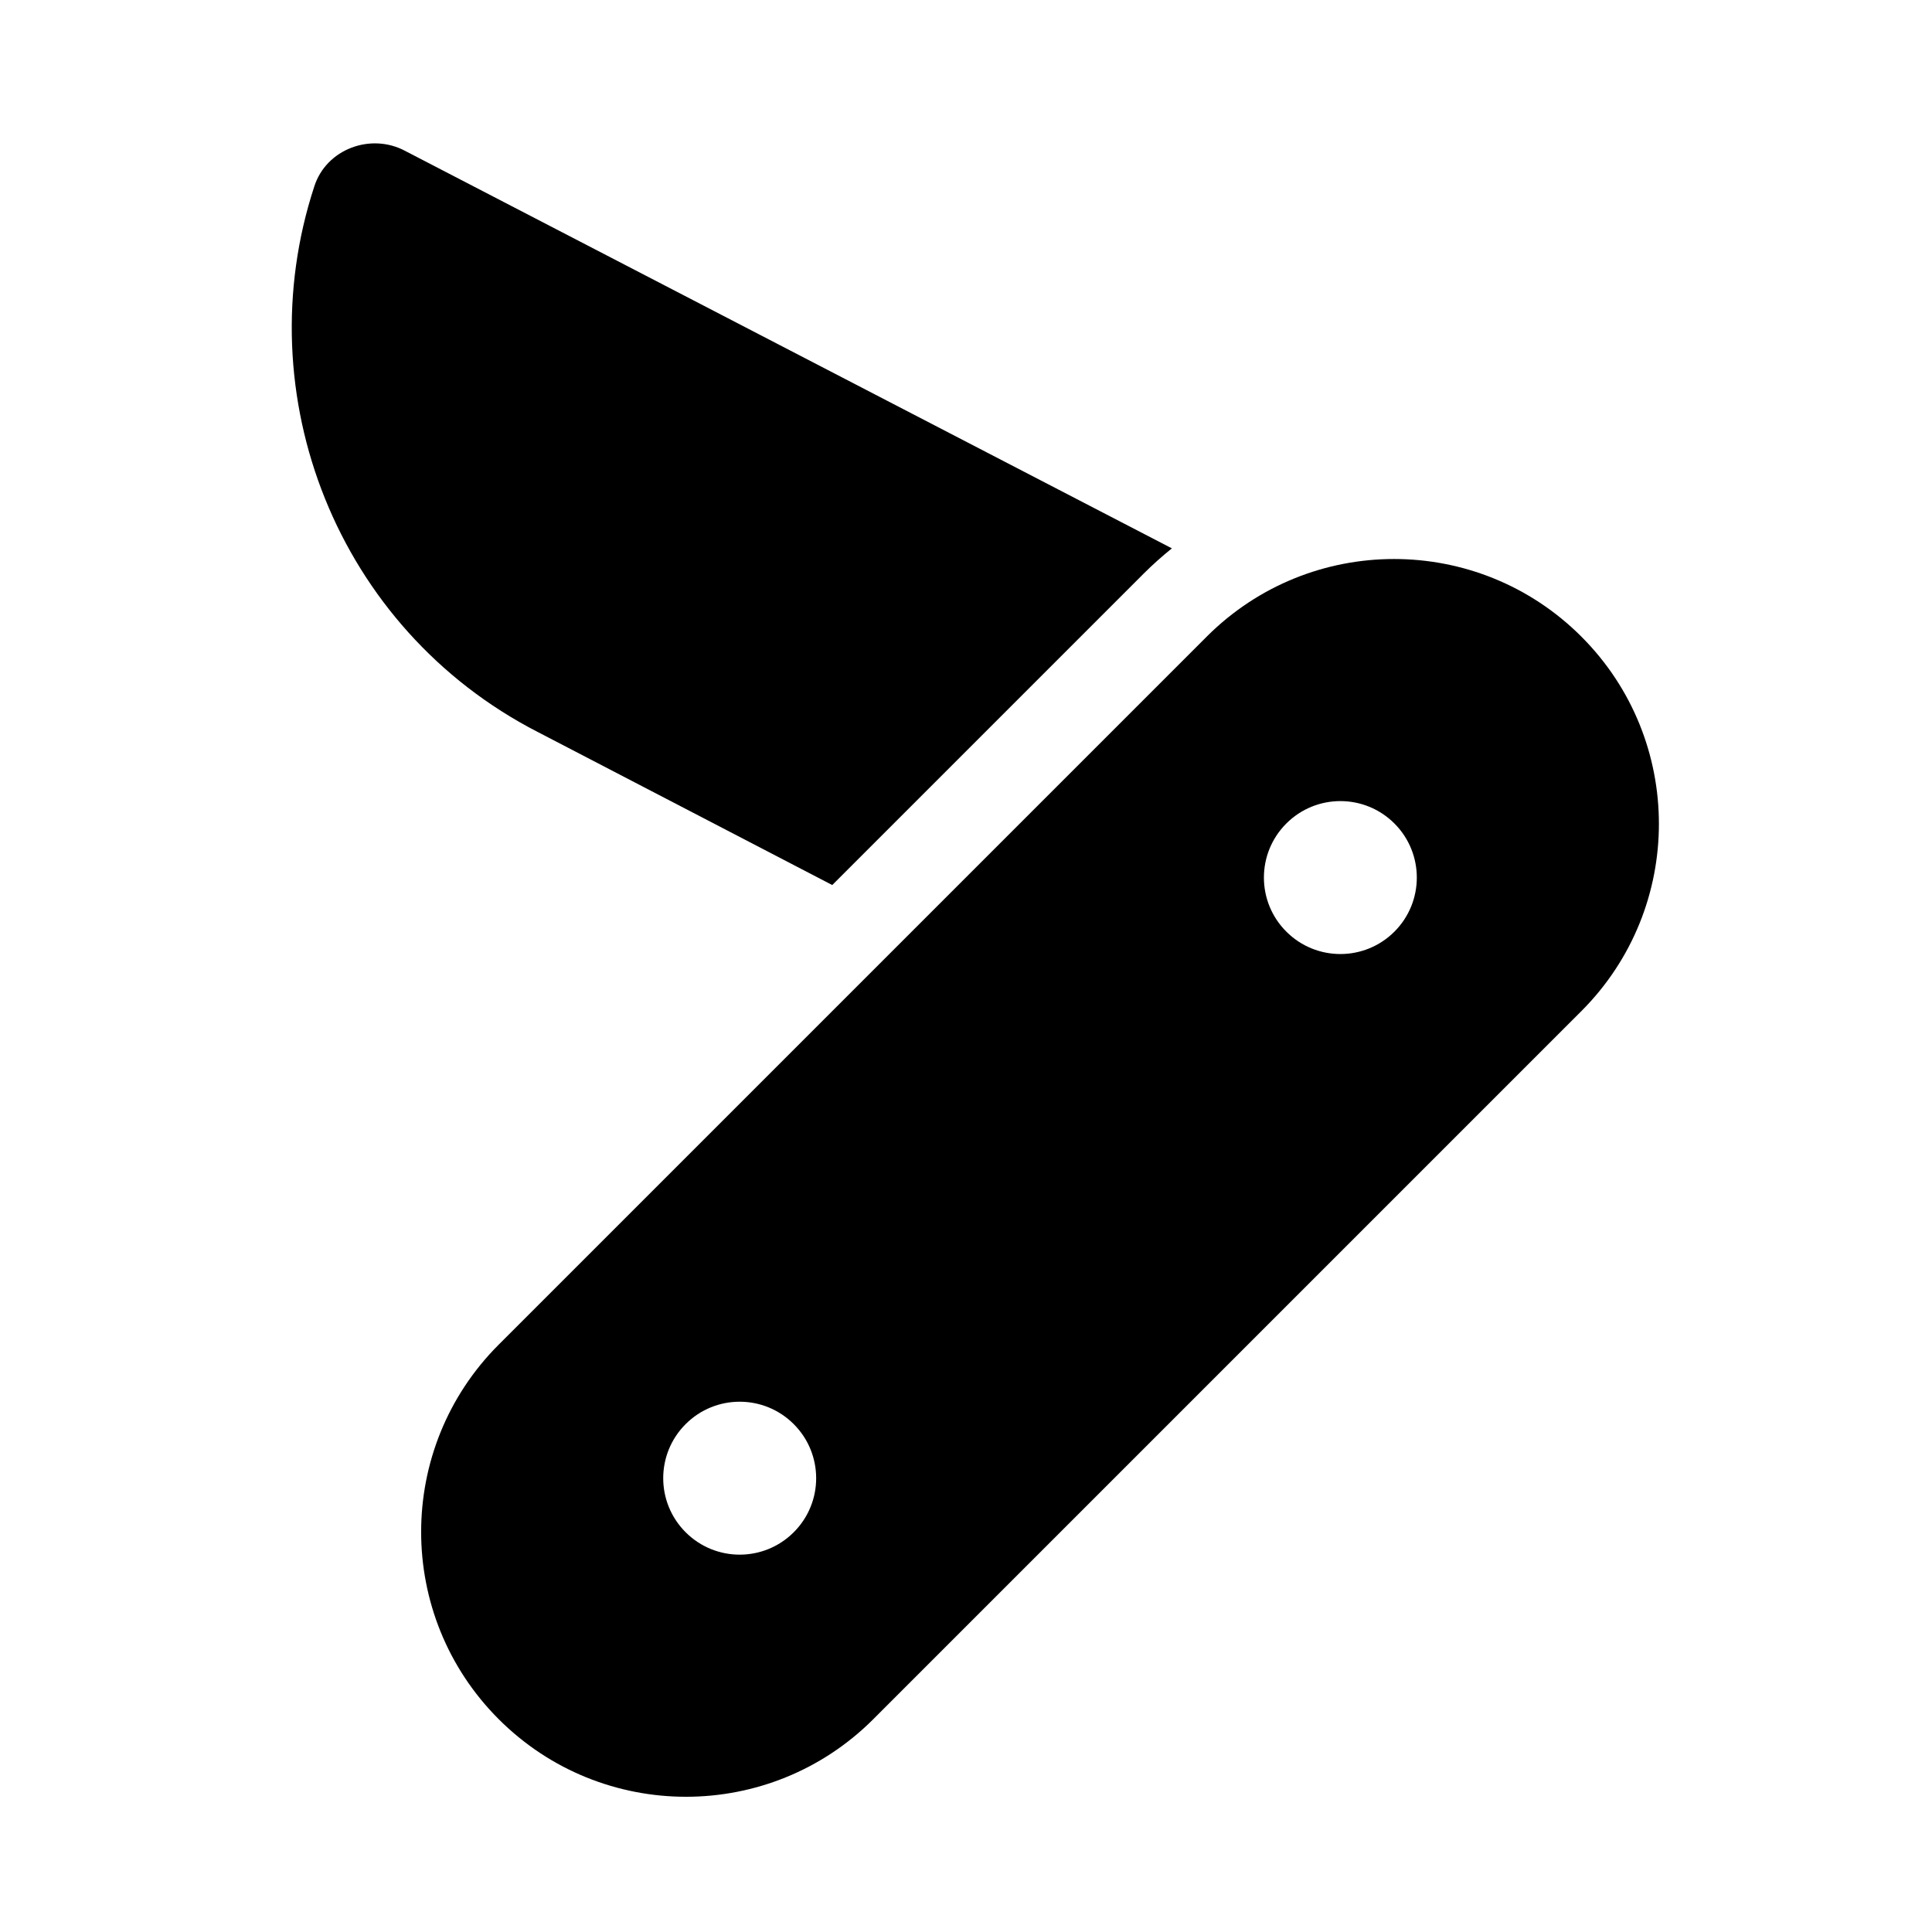
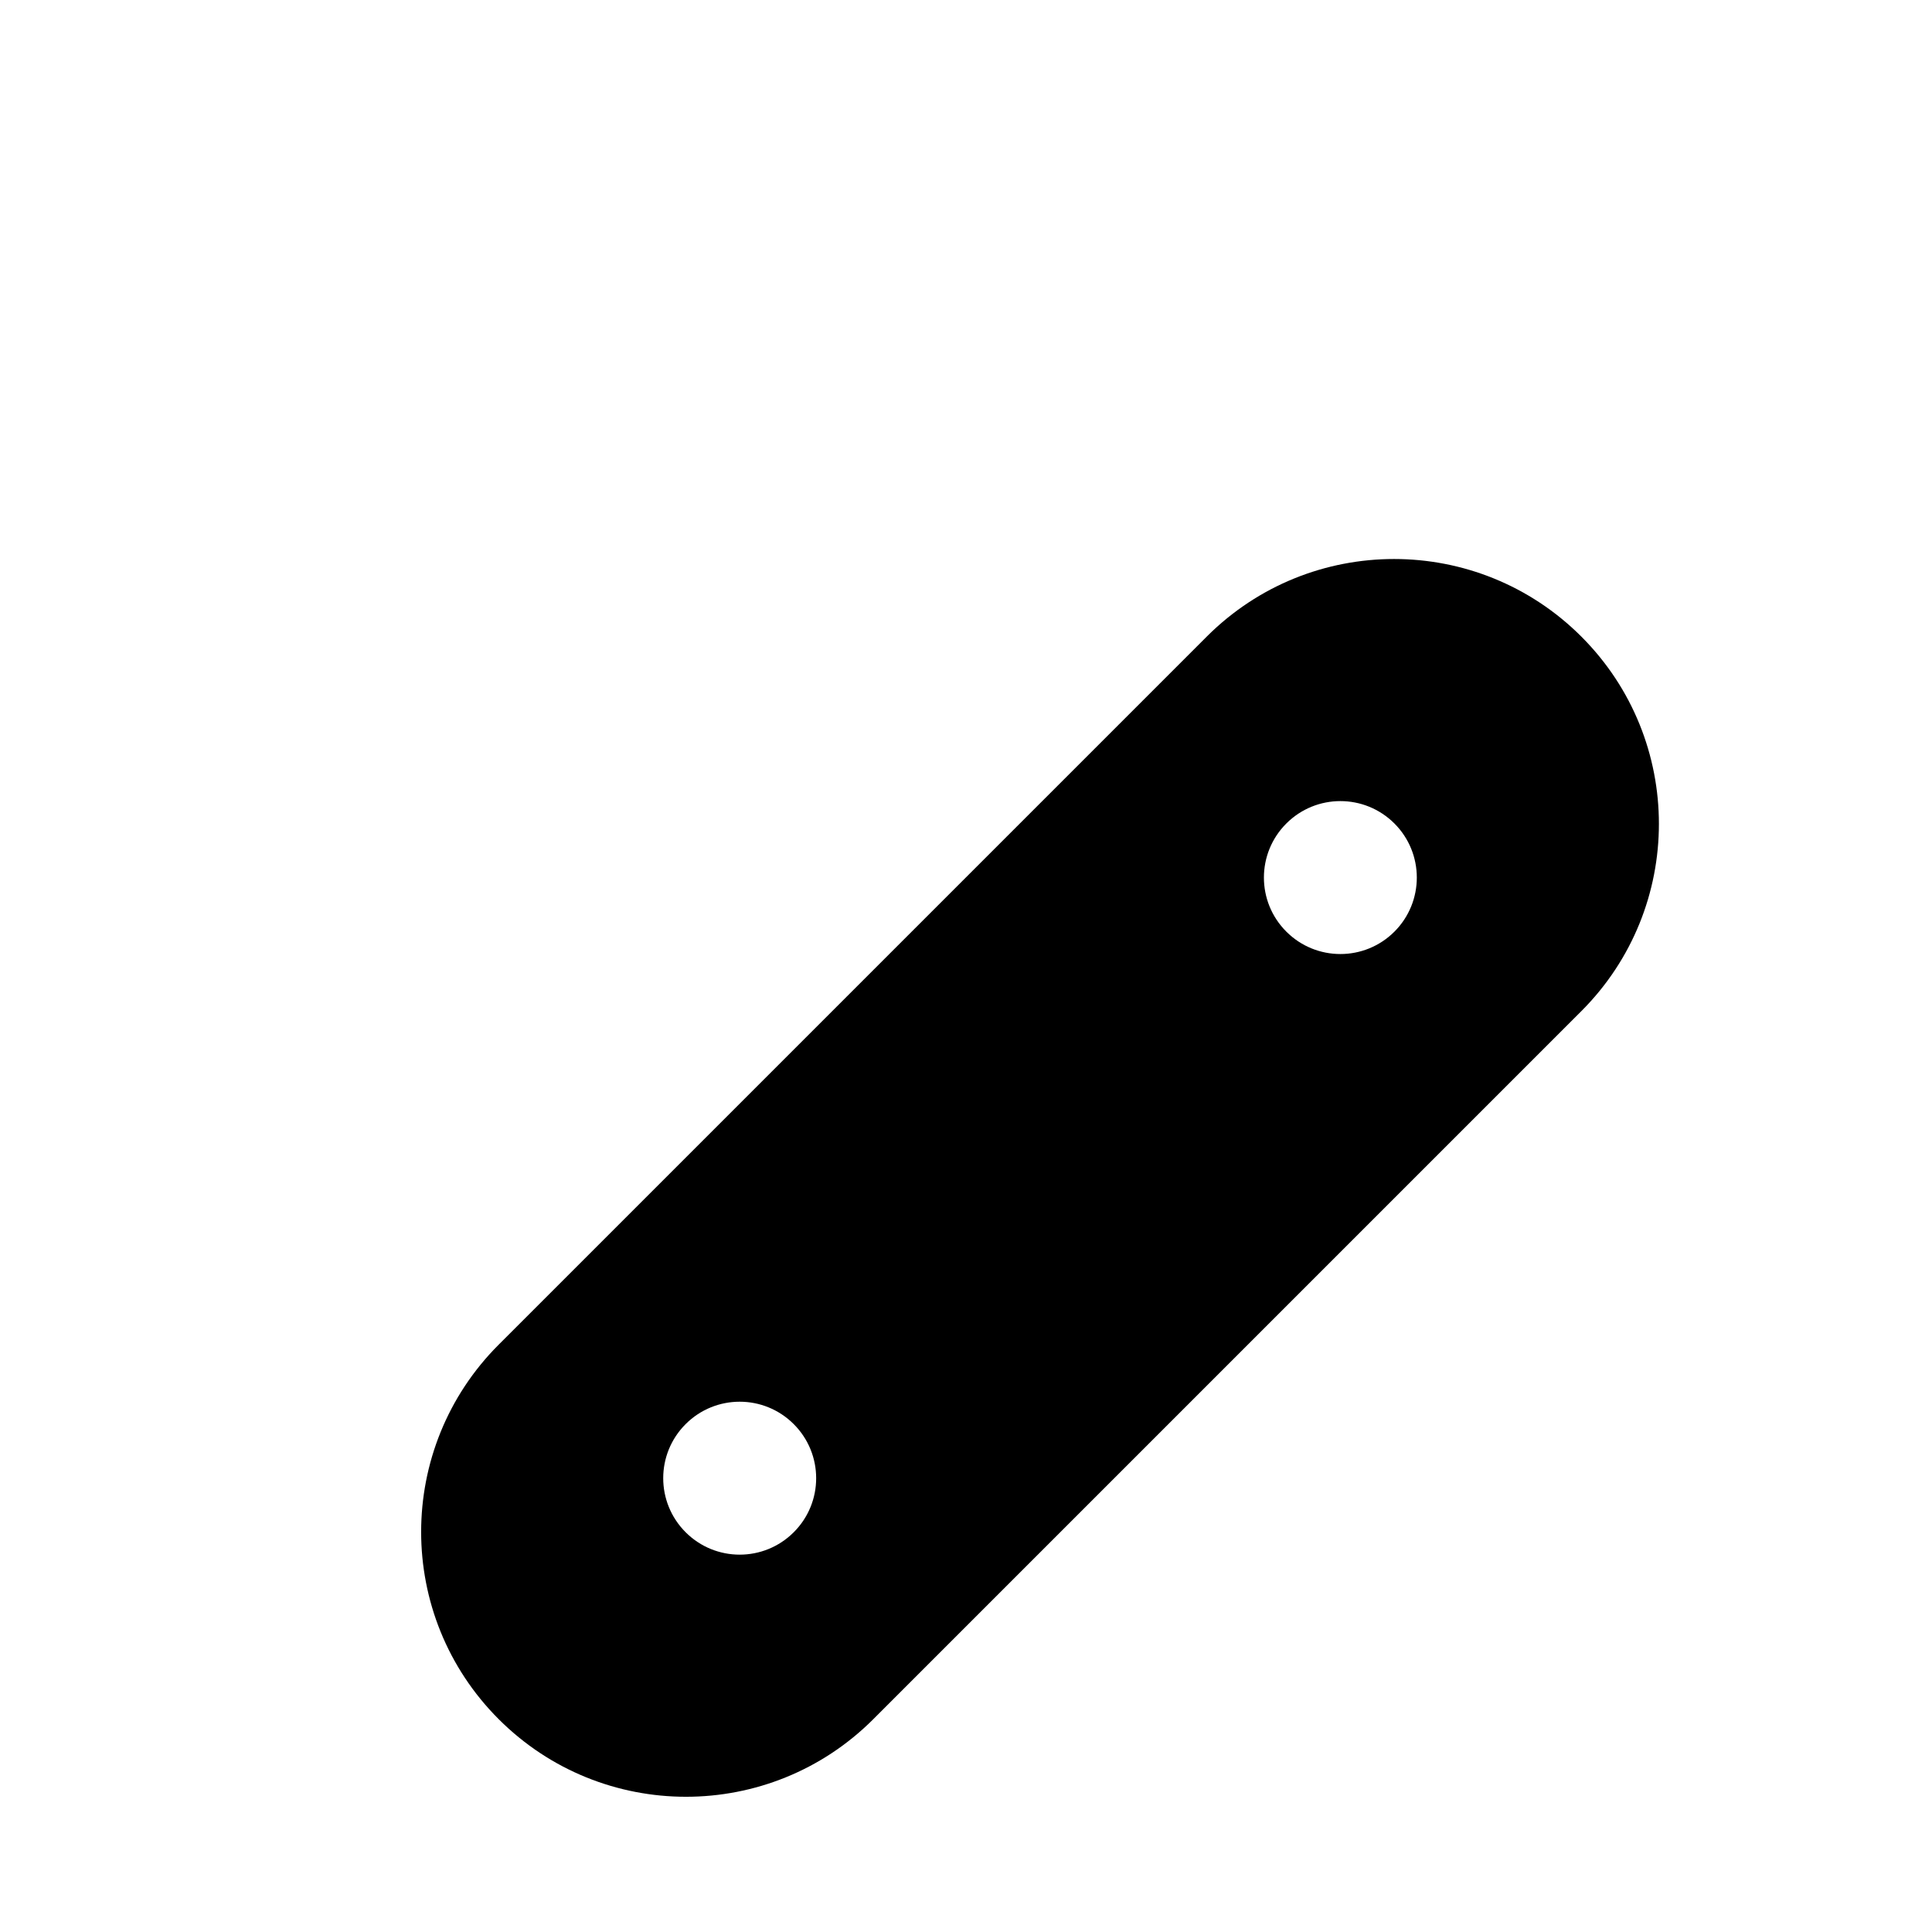
<svg xmlns="http://www.w3.org/2000/svg" fill="#000000" width="800px" height="800px" version="1.1" viewBox="144 144 512 512">
  <g>
    <path d="m563.07 312.7c-27.41-27.41-71.855-27.41-99.266 0l-187.64 187.64c-27.41 27.41-27.41 71.855 0 99.266 27.41 27.41 71.855 27.41 99.266 0l187.64-187.64c27.41-27.426 27.41-71.855 0-99.266zm-208.72 237.36c-7.918 7.918-20.734 7.918-28.652 0-7.918-7.918-7.918-20.734 0-28.652 7.918-7.918 20.734-7.918 28.652 0 7.922 7.918 7.922 20.75 0 28.652zm159.19-159.17c-7.918 7.918-20.734 7.918-28.652 0-7.918-7.918-7.918-20.734 0-28.652s20.734-7.918 28.652 0c7.906 7.918 7.906 20.734 0 28.652z" />
-     <path d="m286.48 337.97 78.074 40.574 82.547-82.547c2.379-2.379 4.879-4.598 7.461-6.676l-203.19-105.33c-9.133-4.879-20.941-0.473-24.09 9.445-18.105 55.266 5.984 117.14 59.199 144.54z" />
  </g>
</svg>